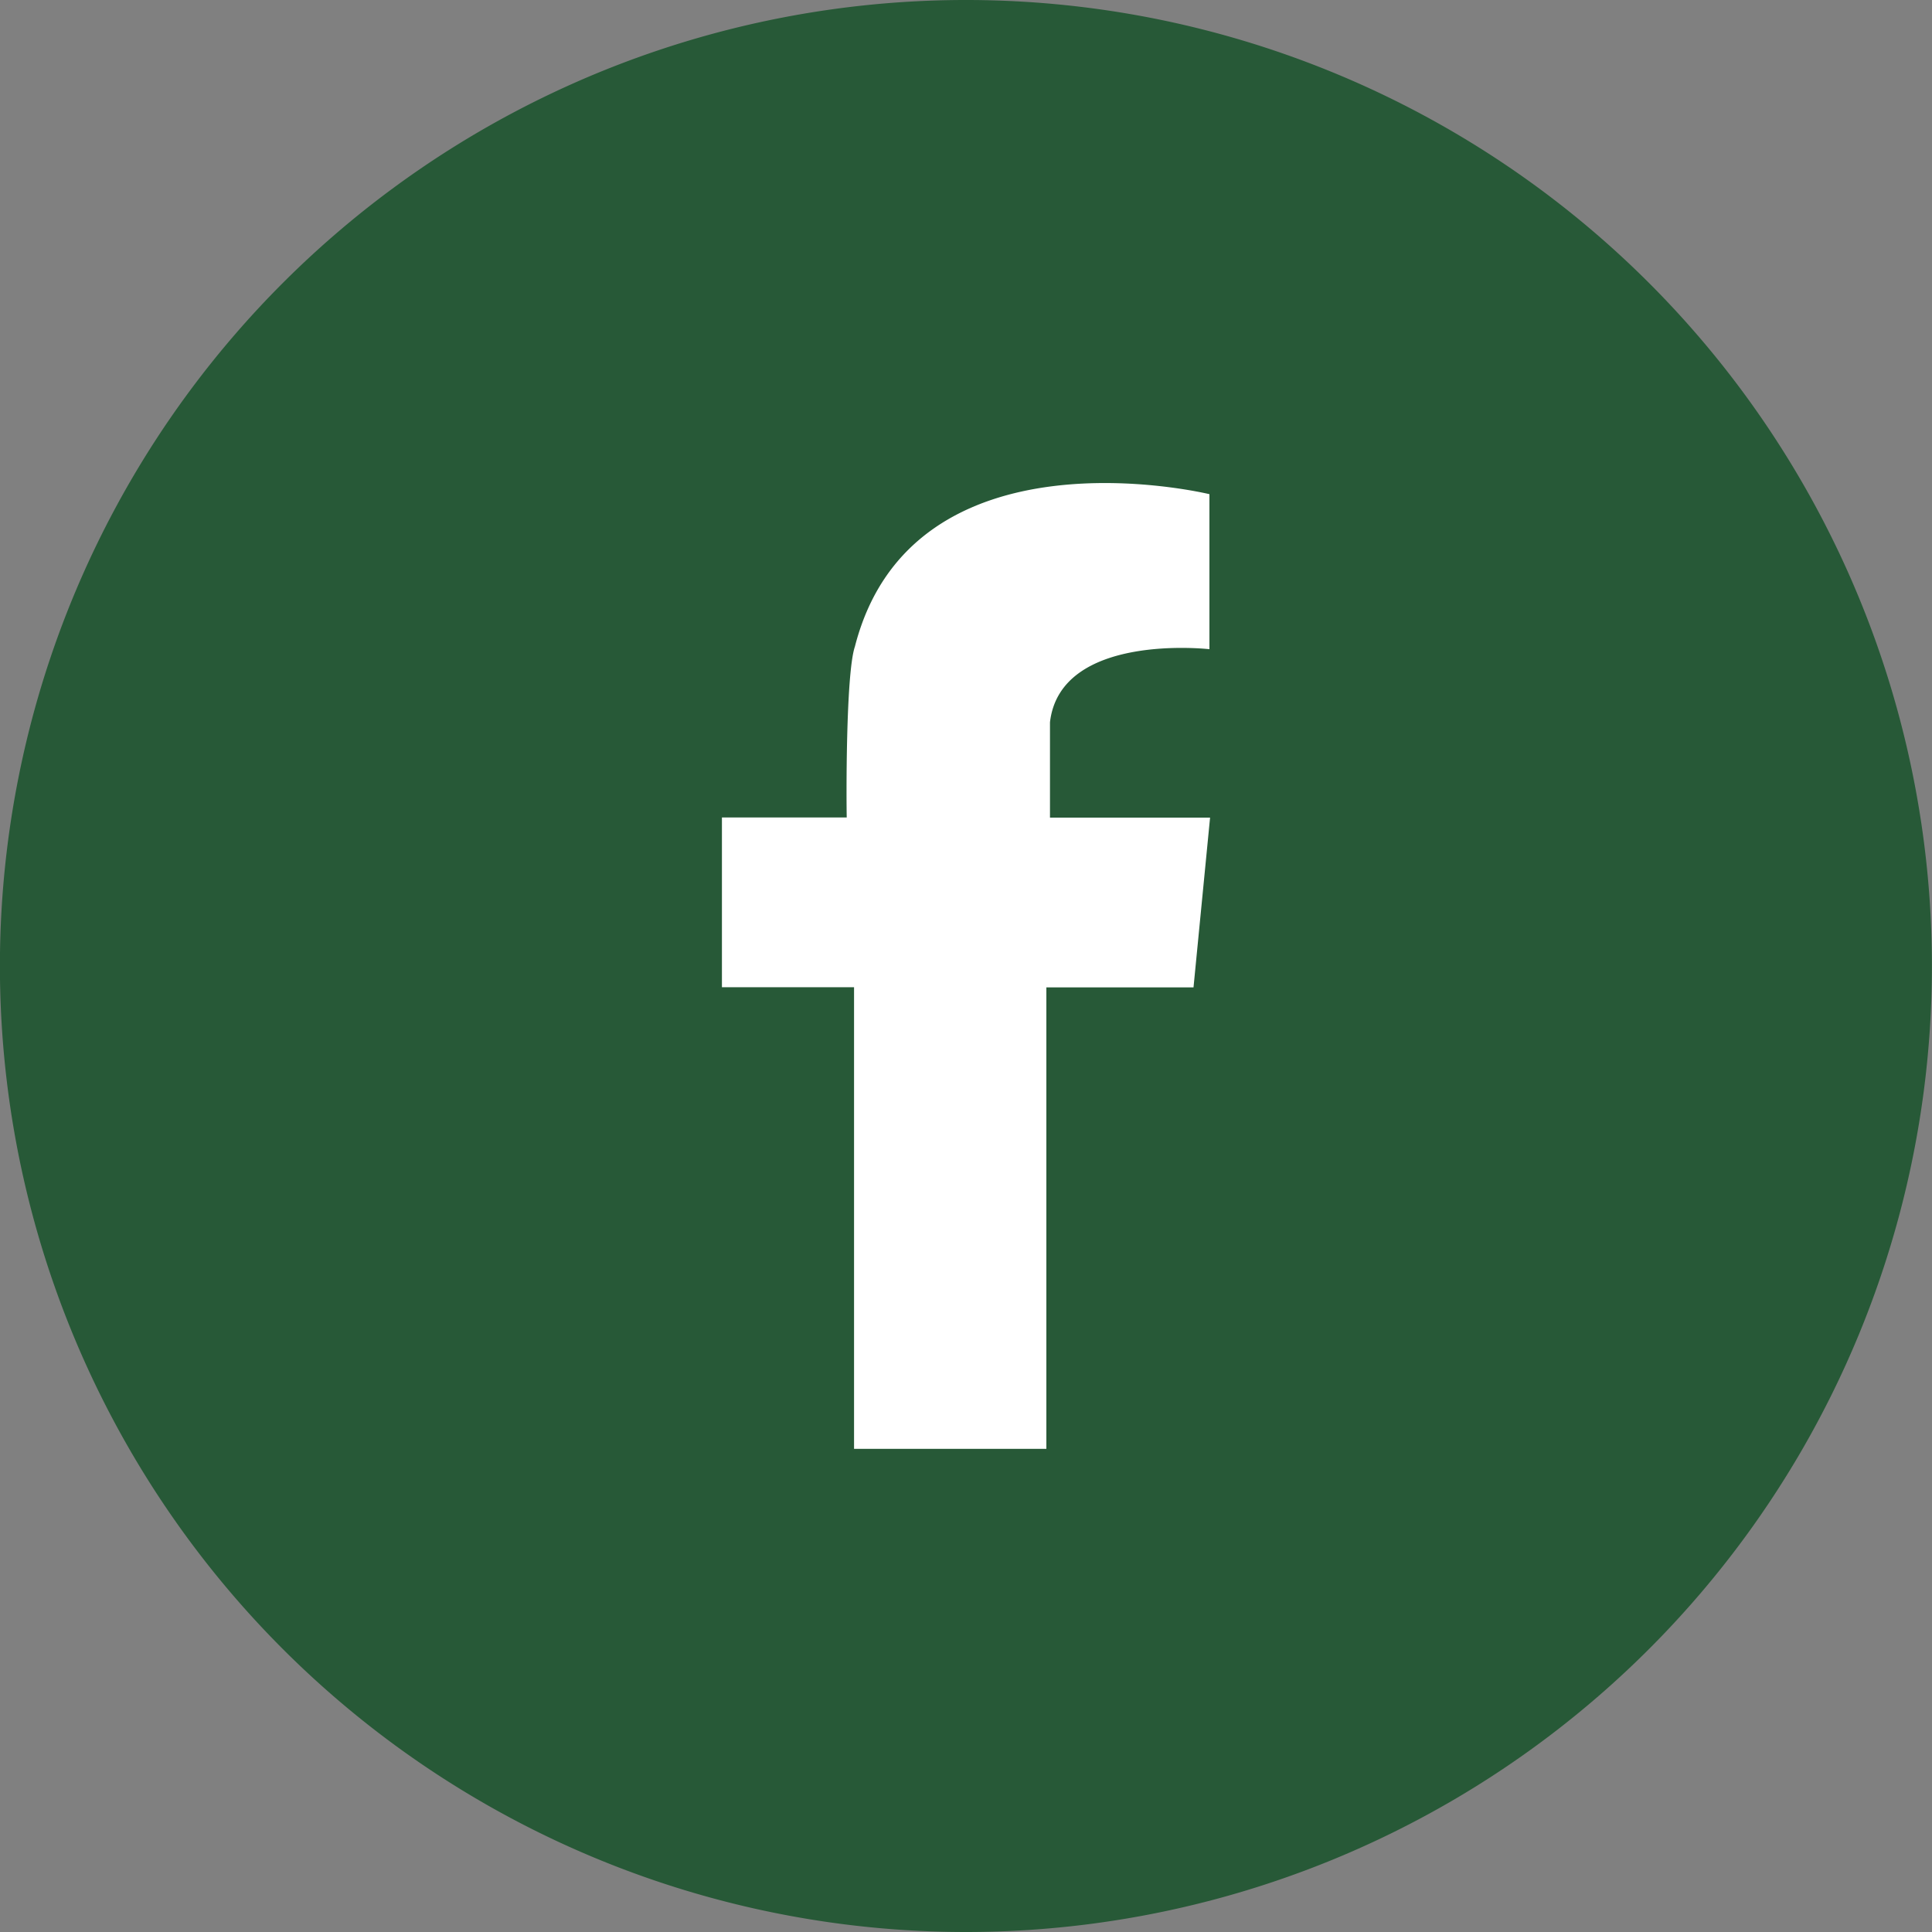
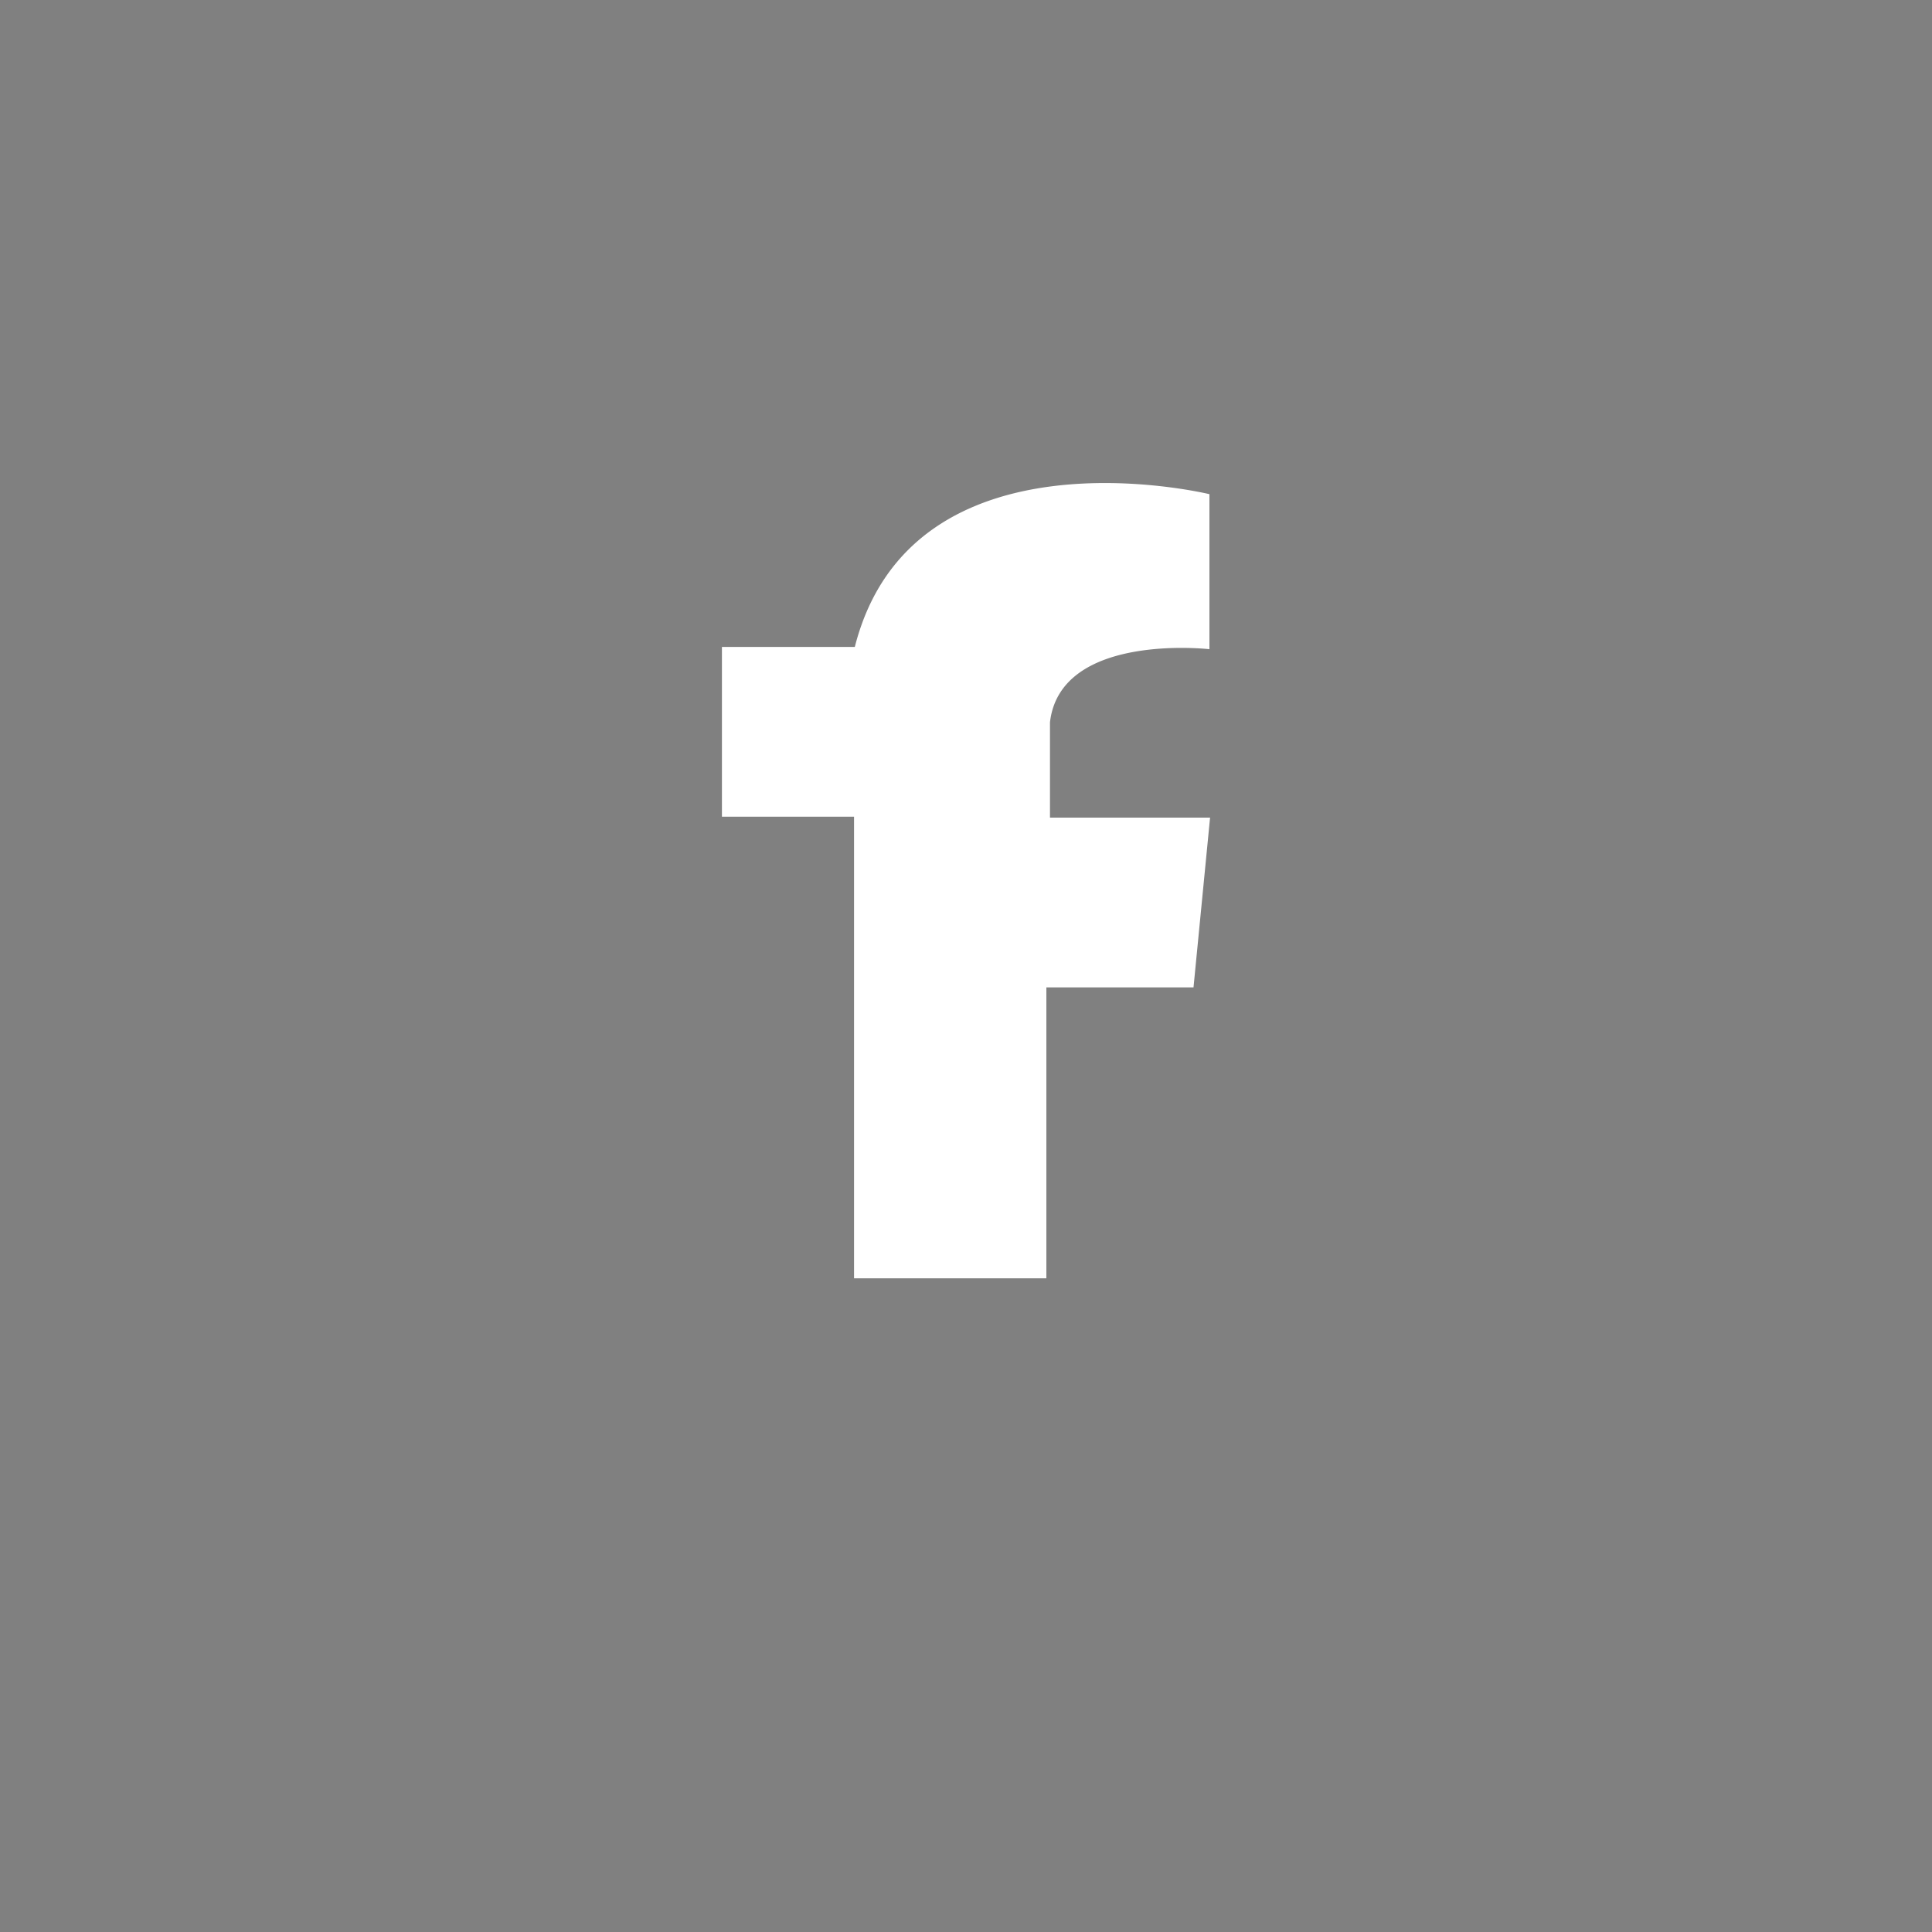
<svg xmlns="http://www.w3.org/2000/svg" data-name="Layer 1" fill="#000000" height="240.4" viewBox="0 0 240.4 240.4" width="240.4">
  <rect x="0" y="0" width="240.4" height="240.4" fill="#808080" stroke="none" />
-   <path d="M468.92,606.71a120.2,120.2,0,1,1,120.2-120.2,120.2,120.2,0,0,1-120.2,120.2" fill="#275937" fill-rule="evenodd" transform="translate(-348.73 -366.31)" />
-   <path d="M497.23,468.05H479.38V456.18c1.3-11.22,19.84-9.09,19.84-9.09V427.8h0c-.64-.15-36.88-8.75-44.08,18.83v0a1.21,1.21,0,0,1-.05.18c-1.13,3.45-1.05,19.24-1,21.22H438.56v21.12H455v57.44h23.93V489.17h18.31l2.06-21.12Z" fill="#ffffff" fill-rule="evenodd" transform="translate(-348.73 -366.31)" />
+   <path d="M497.23,468.05H479.38V456.18c1.3-11.22,19.84-9.09,19.84-9.09V427.8h0c-.64-.15-36.88-8.75-44.08,18.83v0a1.21,1.21,0,0,1-.05.18H438.56v21.12H455v57.44h23.93V489.17h18.31l2.06-21.12Z" fill="#ffffff" fill-rule="evenodd" transform="translate(-348.73 -366.31)" />
</svg>